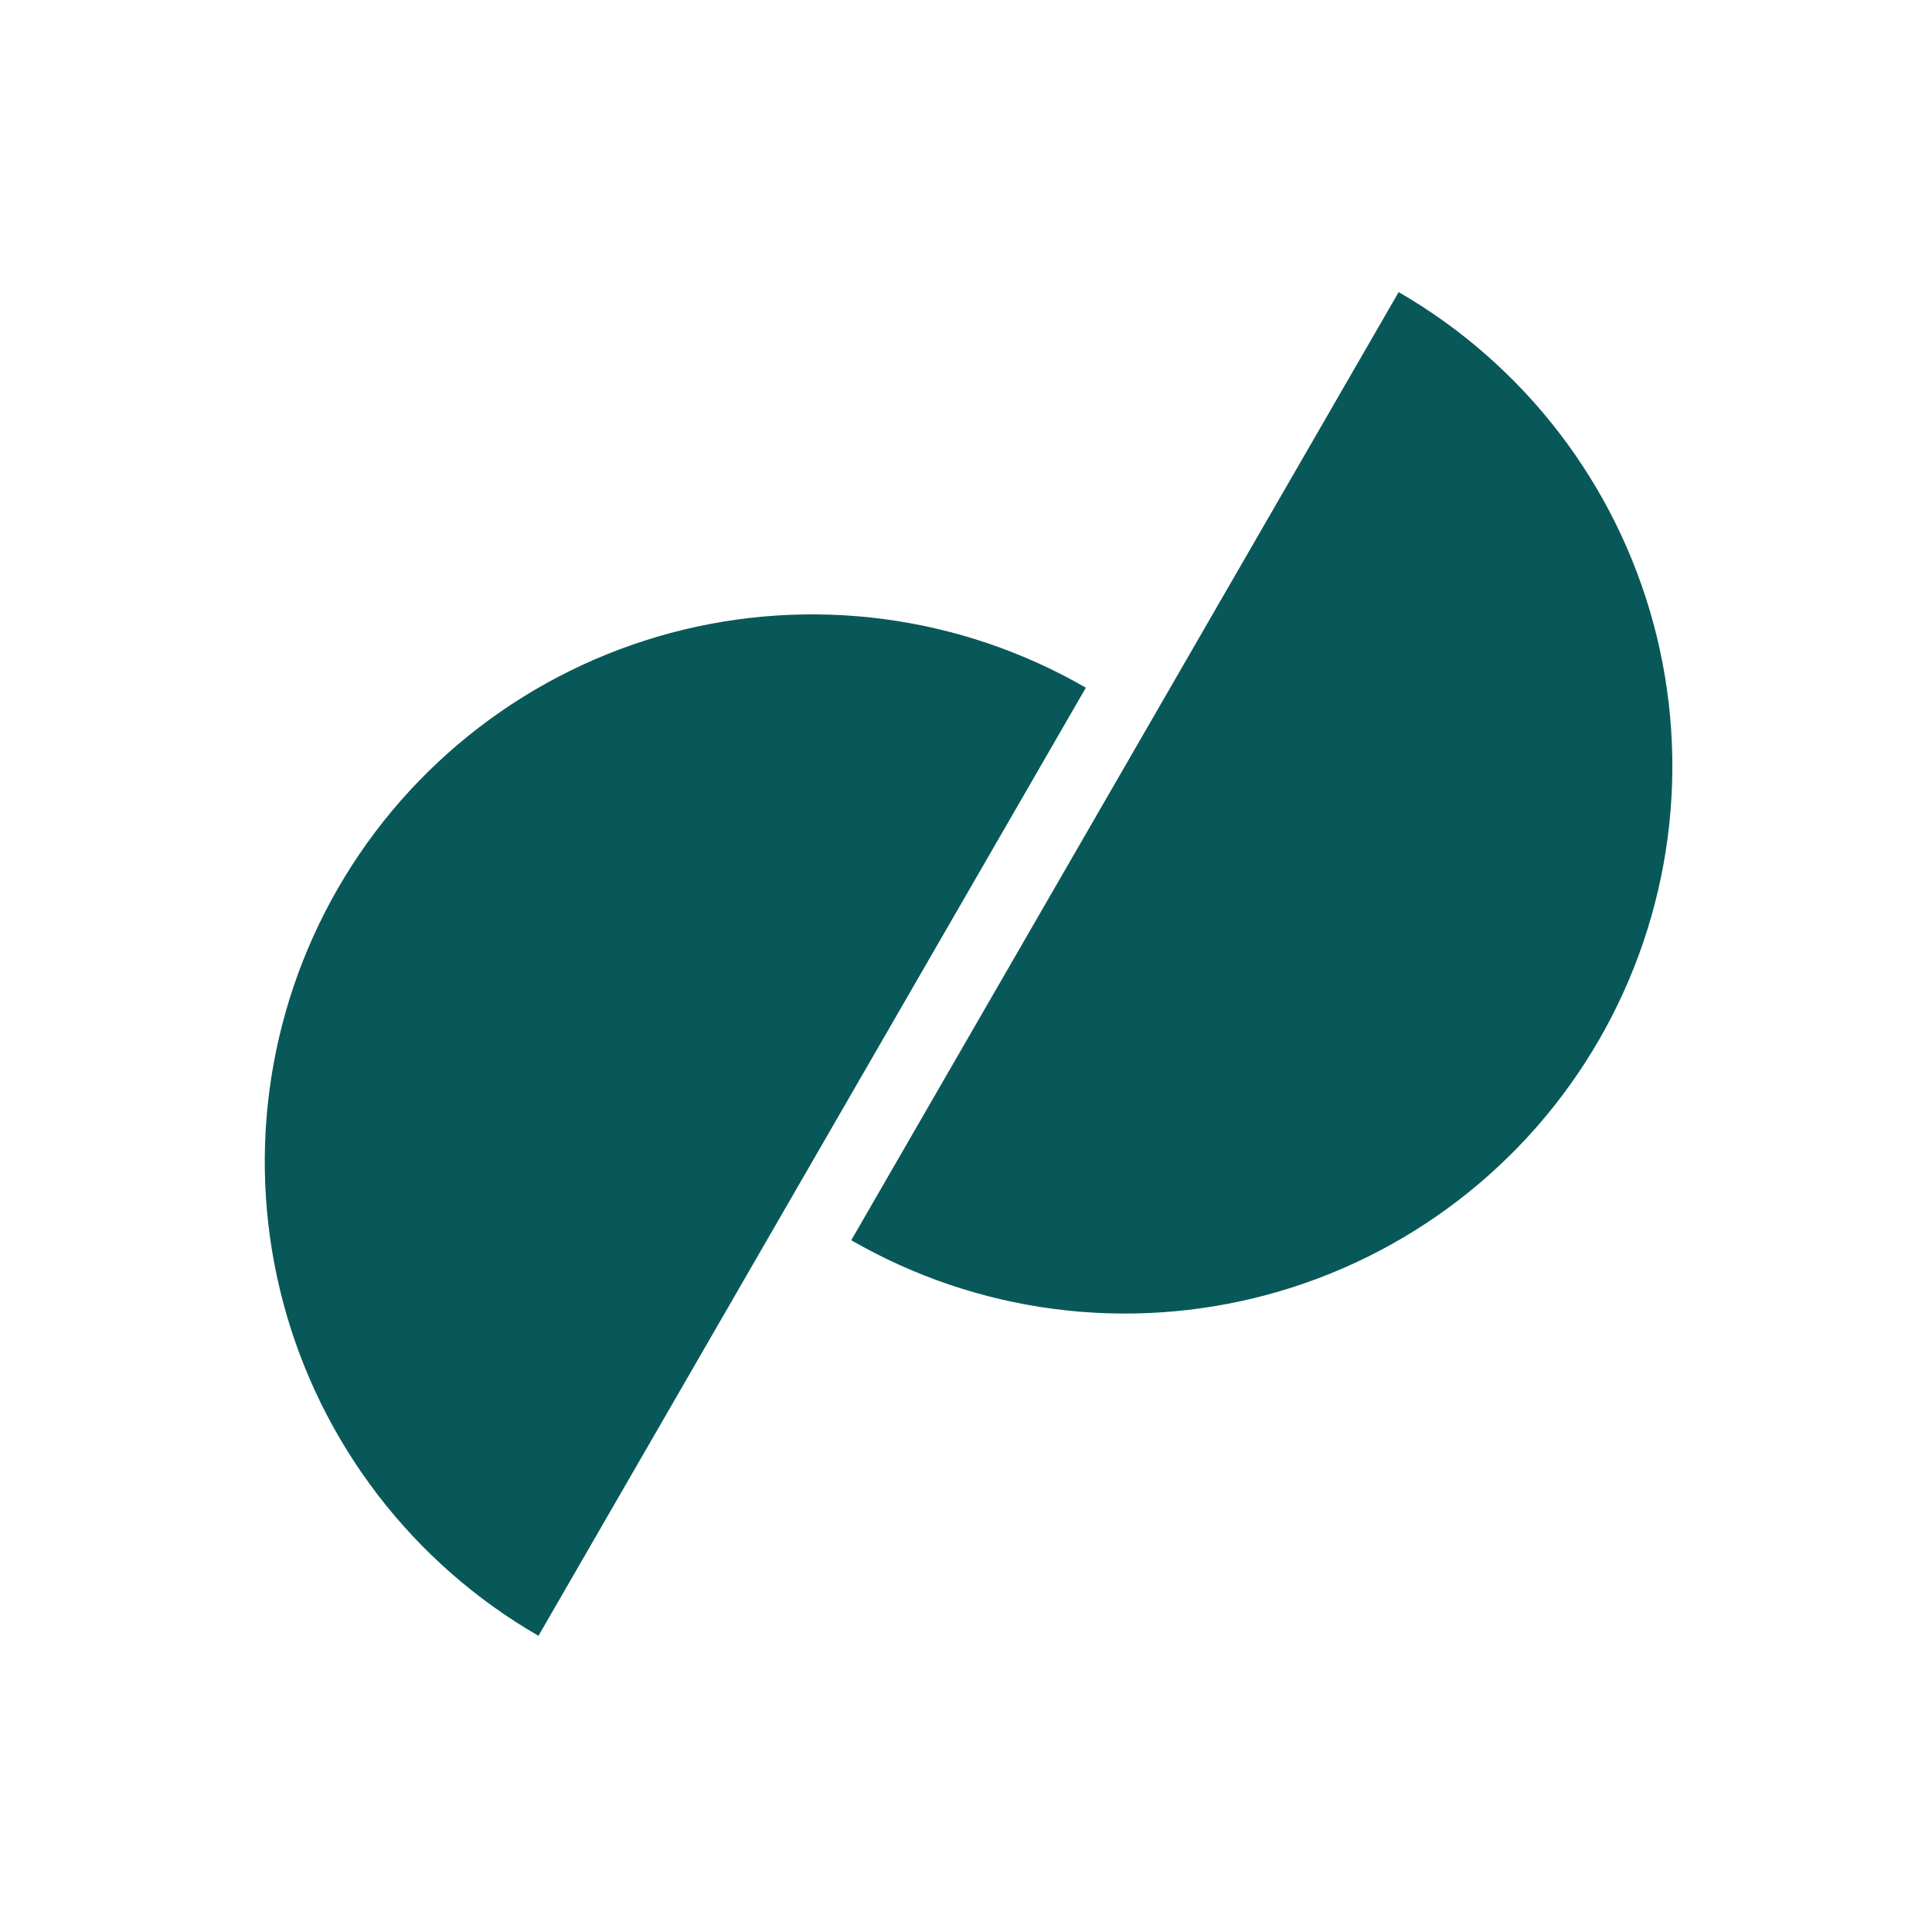
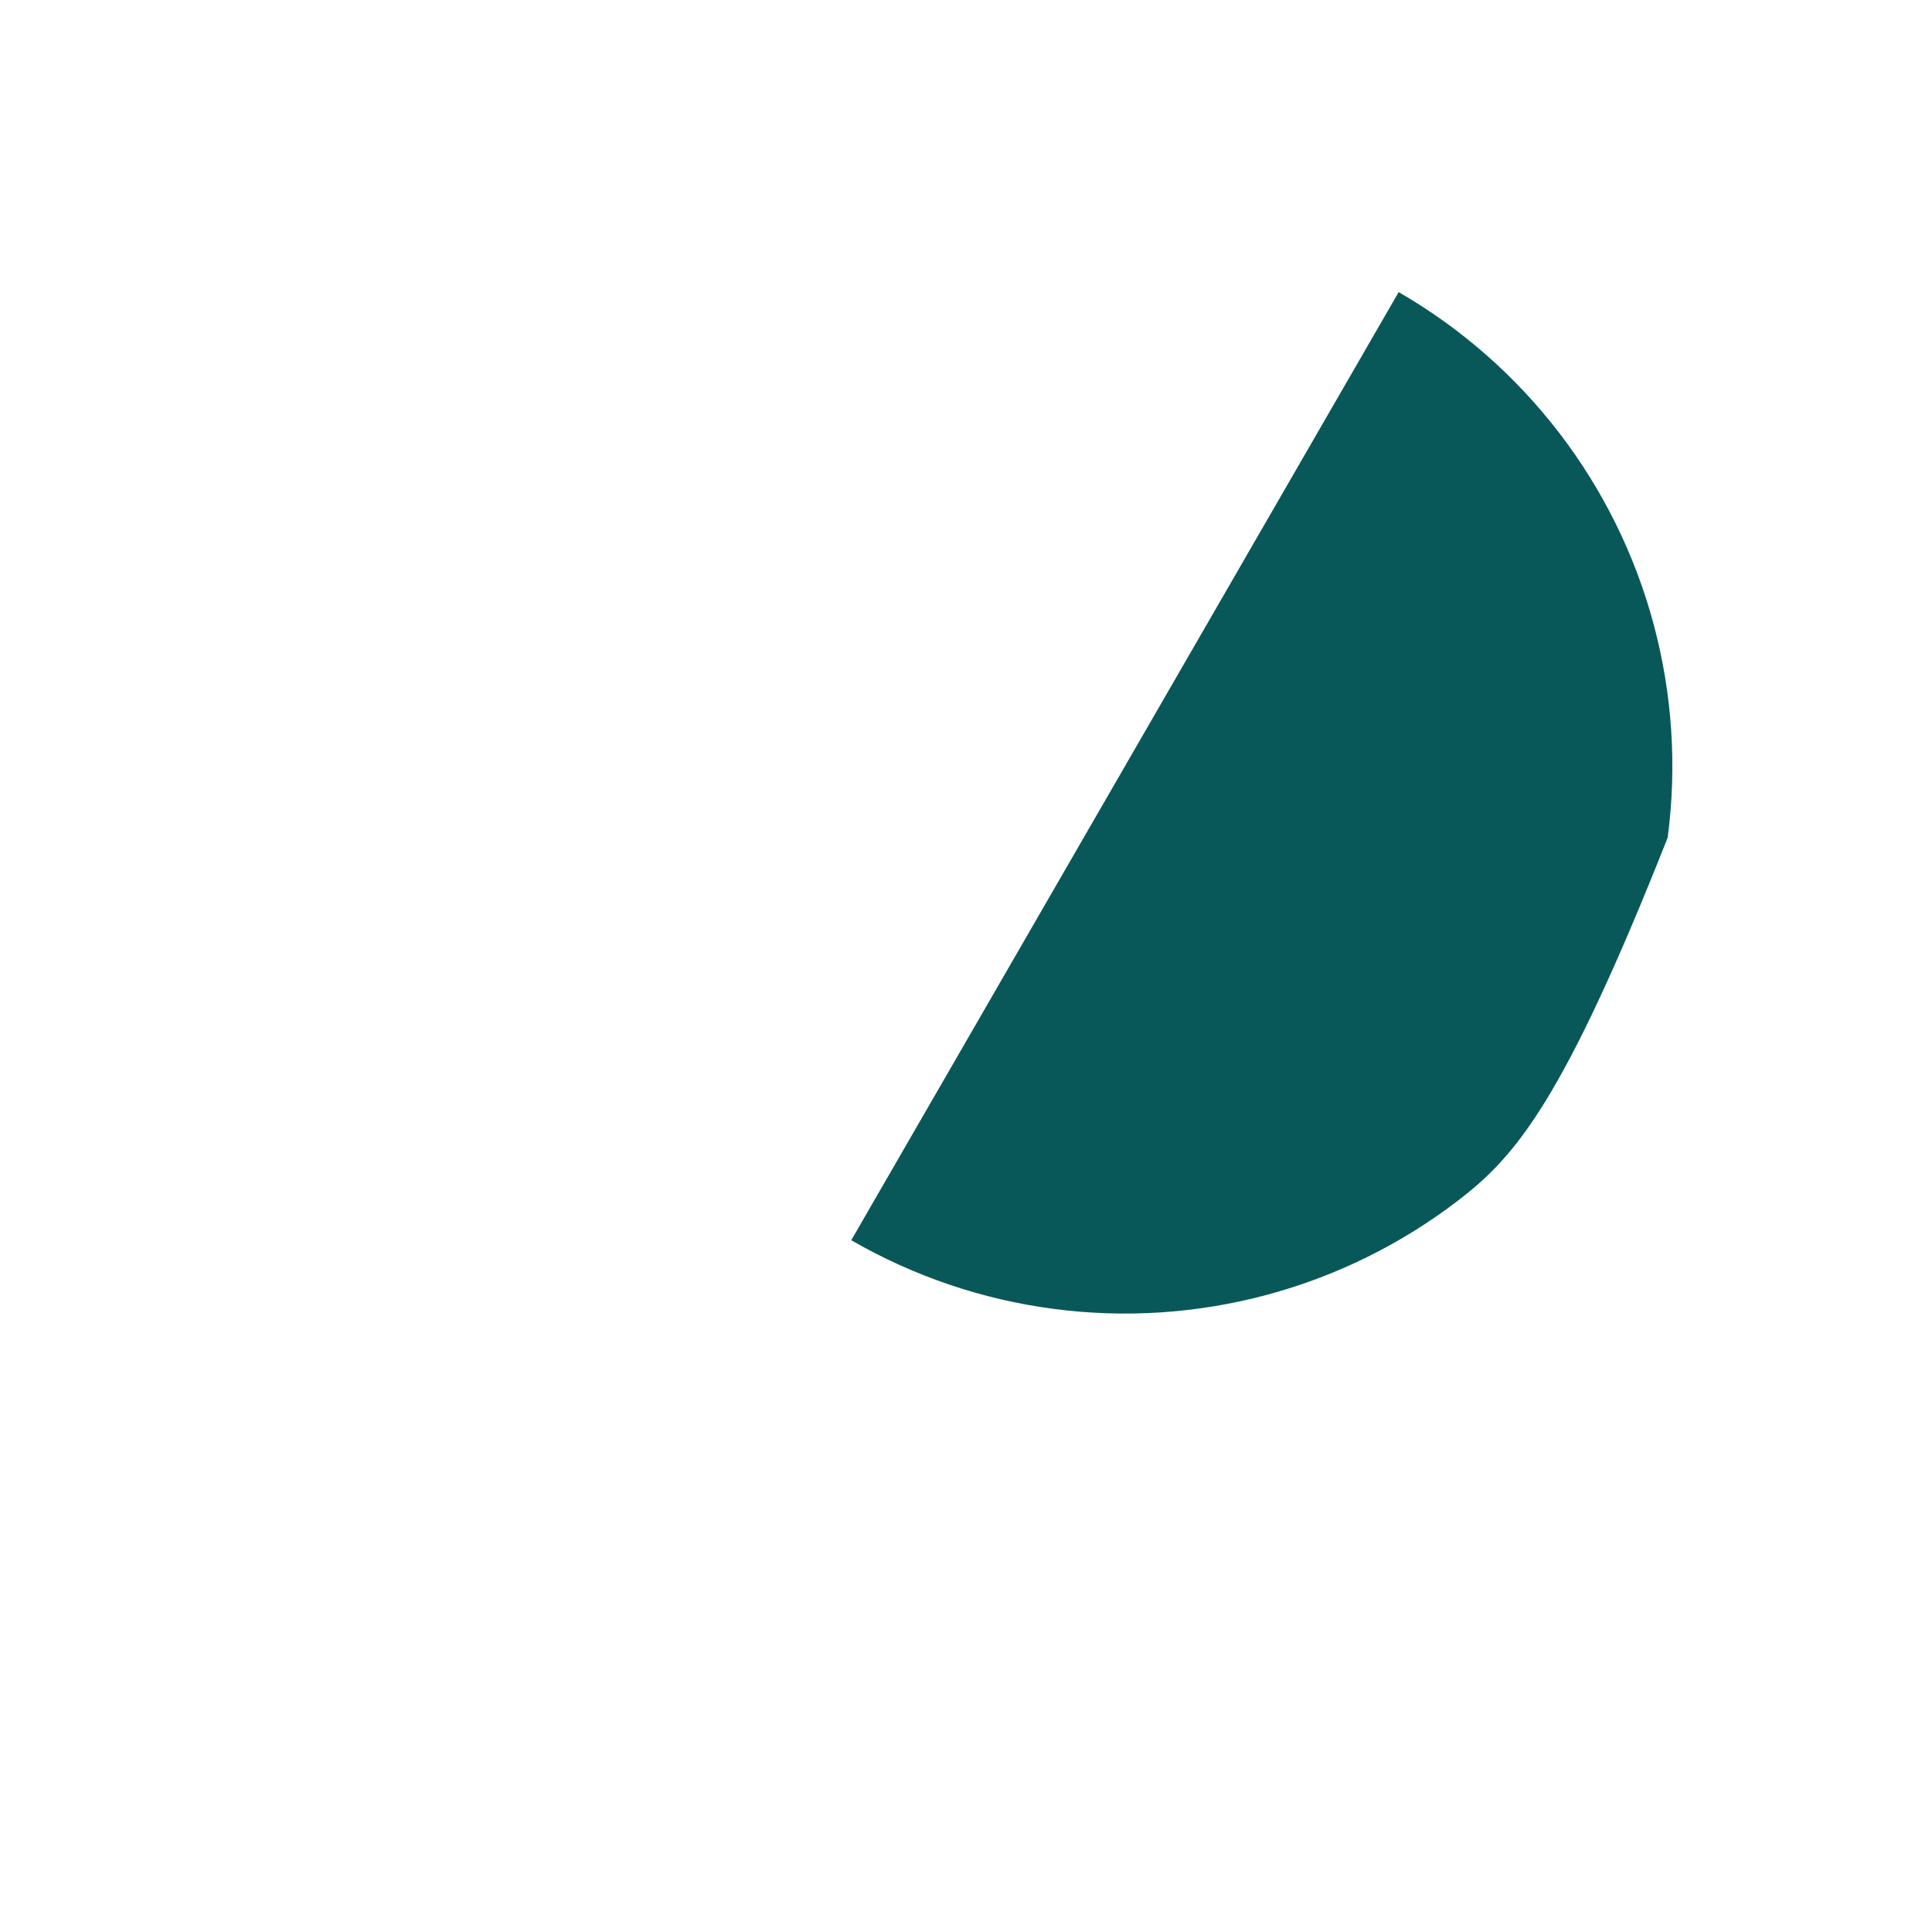
<svg xmlns="http://www.w3.org/2000/svg" width="210" height="210" viewBox="0 0 210 210" fill="none">
-   <path d="M58.529 177.807C51.762 173.9 45.831 168.699 41.074 162.5C36.317 156.301 32.828 149.226 30.806 141.678C28.784 134.131 28.268 126.259 29.288 118.512C30.308 110.765 32.843 103.295 36.75 96.528C40.657 89.762 45.858 83.831 52.057 79.074C58.256 74.317 65.332 70.828 72.879 68.806C80.426 66.784 88.298 66.268 96.045 67.287C103.792 68.307 111.262 70.843 118.029 74.75L88.279 126.279L58.529 177.807Z" fill="#095859" />
-   <path d="M152.029 31.75C158.795 35.657 164.726 40.858 169.483 47.057C174.24 53.256 177.729 60.331 179.751 67.879C181.773 75.426 182.289 83.298 181.269 91.045C180.25 98.792 177.714 106.262 173.807 113.029C169.9 119.795 164.699 125.726 158.5 130.483C152.301 135.24 145.226 138.729 137.678 140.751C130.131 142.774 122.259 143.289 114.512 142.27C106.765 141.25 99.295 138.714 92.528 134.807L122.279 83.279L152.029 31.75Z" fill="#095859" />
+   <path d="M152.029 31.75C158.795 35.657 164.726 40.858 169.483 47.057C174.24 53.256 177.729 60.331 179.751 67.879C181.773 75.426 182.289 83.298 181.269 91.045C169.9 119.795 164.699 125.726 158.5 130.483C152.301 135.24 145.226 138.729 137.678 140.751C130.131 142.774 122.259 143.289 114.512 142.27C106.765 141.25 99.295 138.714 92.528 134.807L122.279 83.279L152.029 31.75Z" fill="#095859" />
</svg>